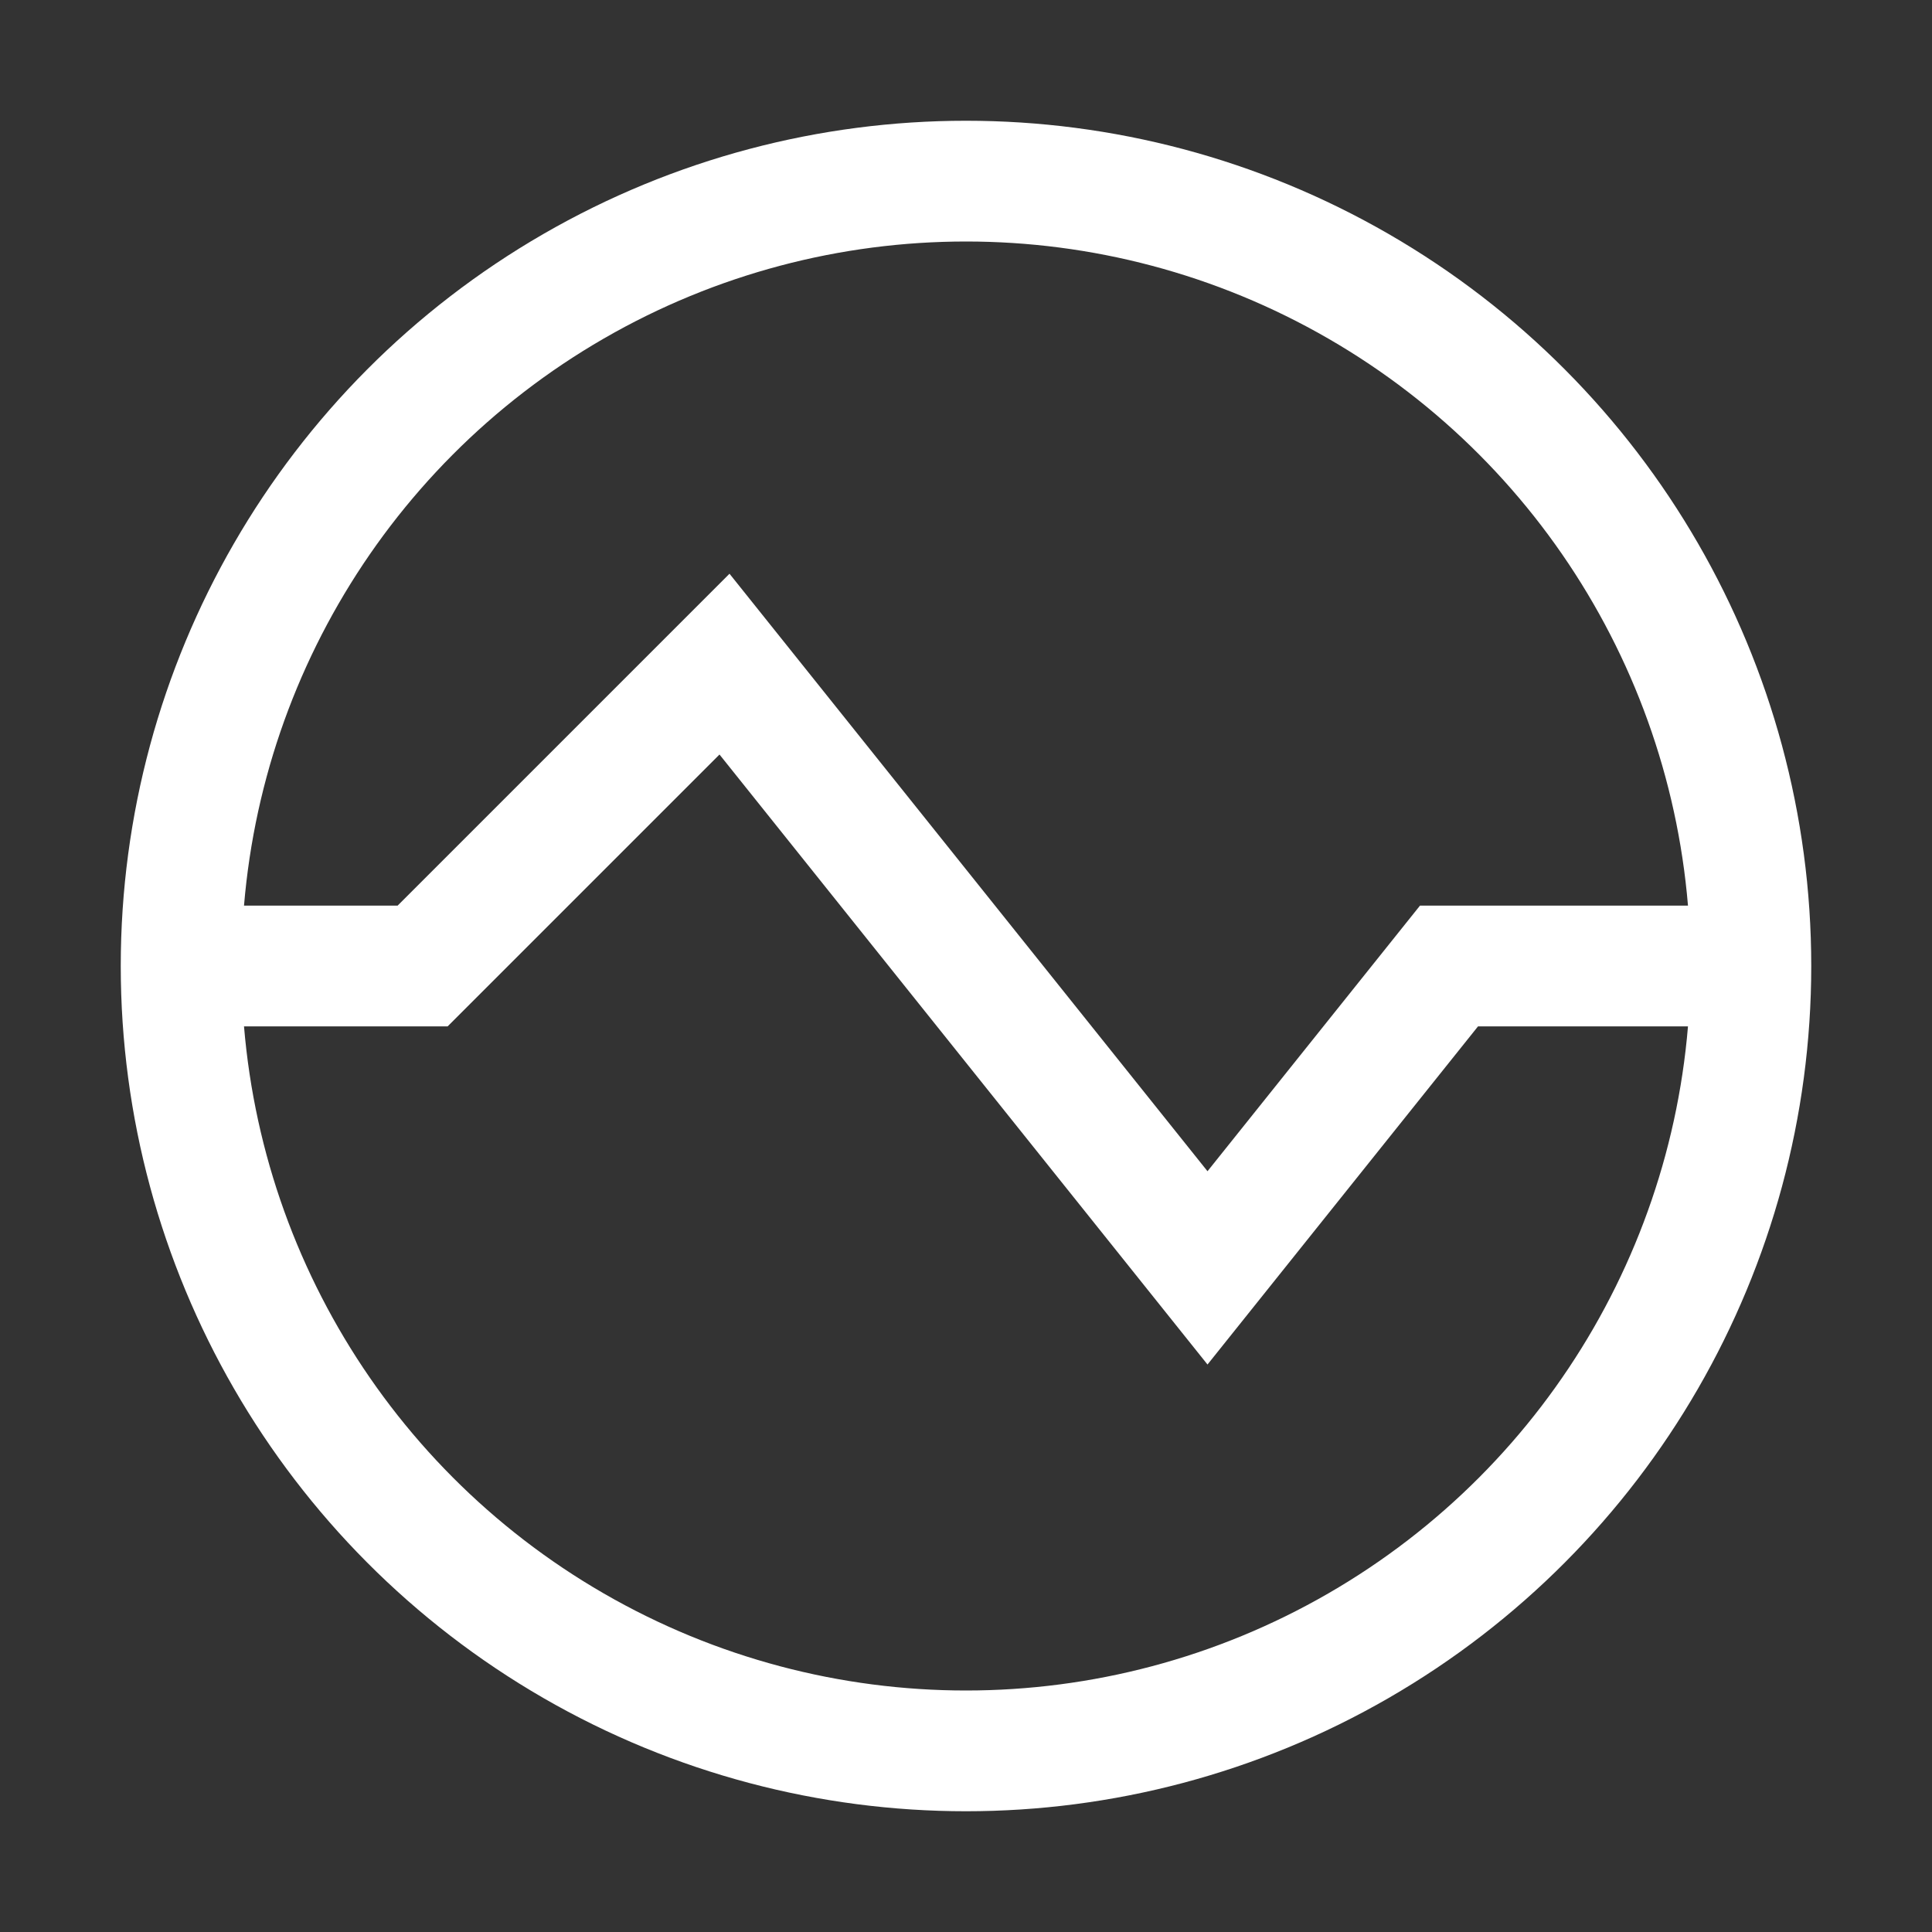
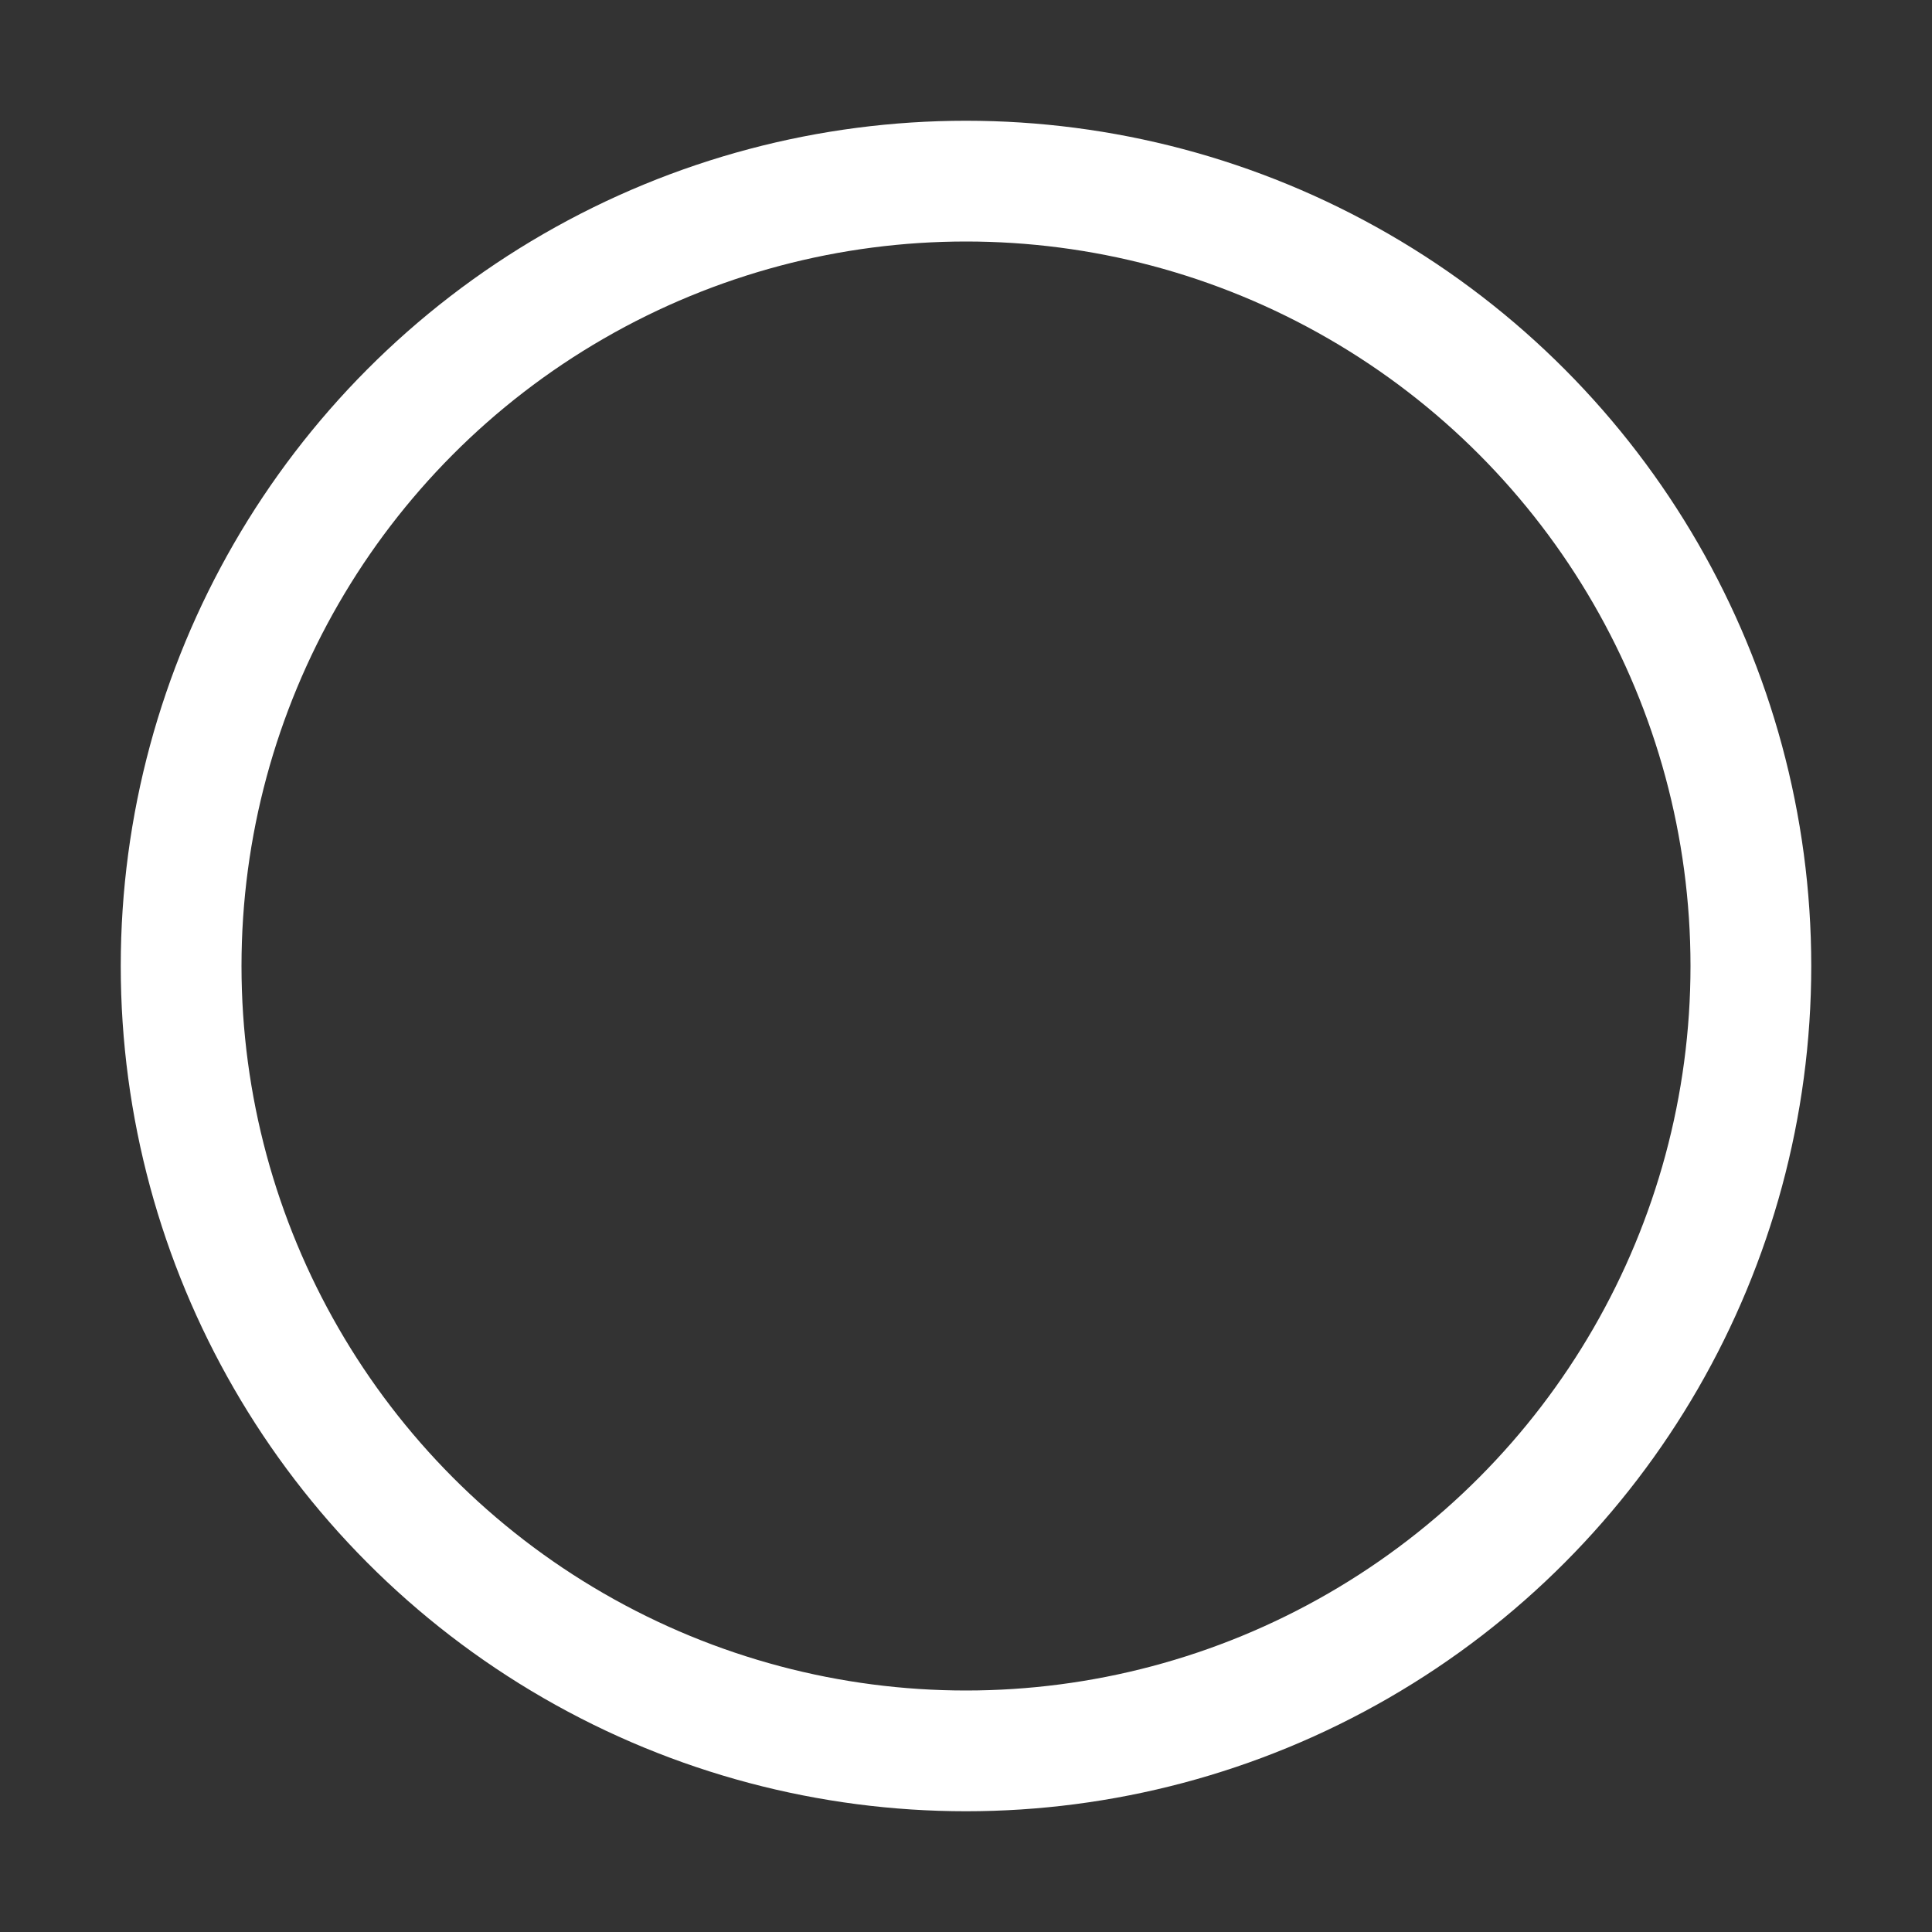
<svg xmlns="http://www.w3.org/2000/svg" width="52" height="52" viewBox="0 0 52 52" fill="none">
  <rect x="0" y="0" width="52" height="52" fill="#333333" stroke="none" />
-   <path d="M4.875 26H11.375L19.5 17.875L32.5 34.125L39 26H47.125" stroke="white" stroke-width="3.25" />
  <circle cx="26" cy="26" r="21.125" stroke="white" stroke-width="3.25" />
</svg>